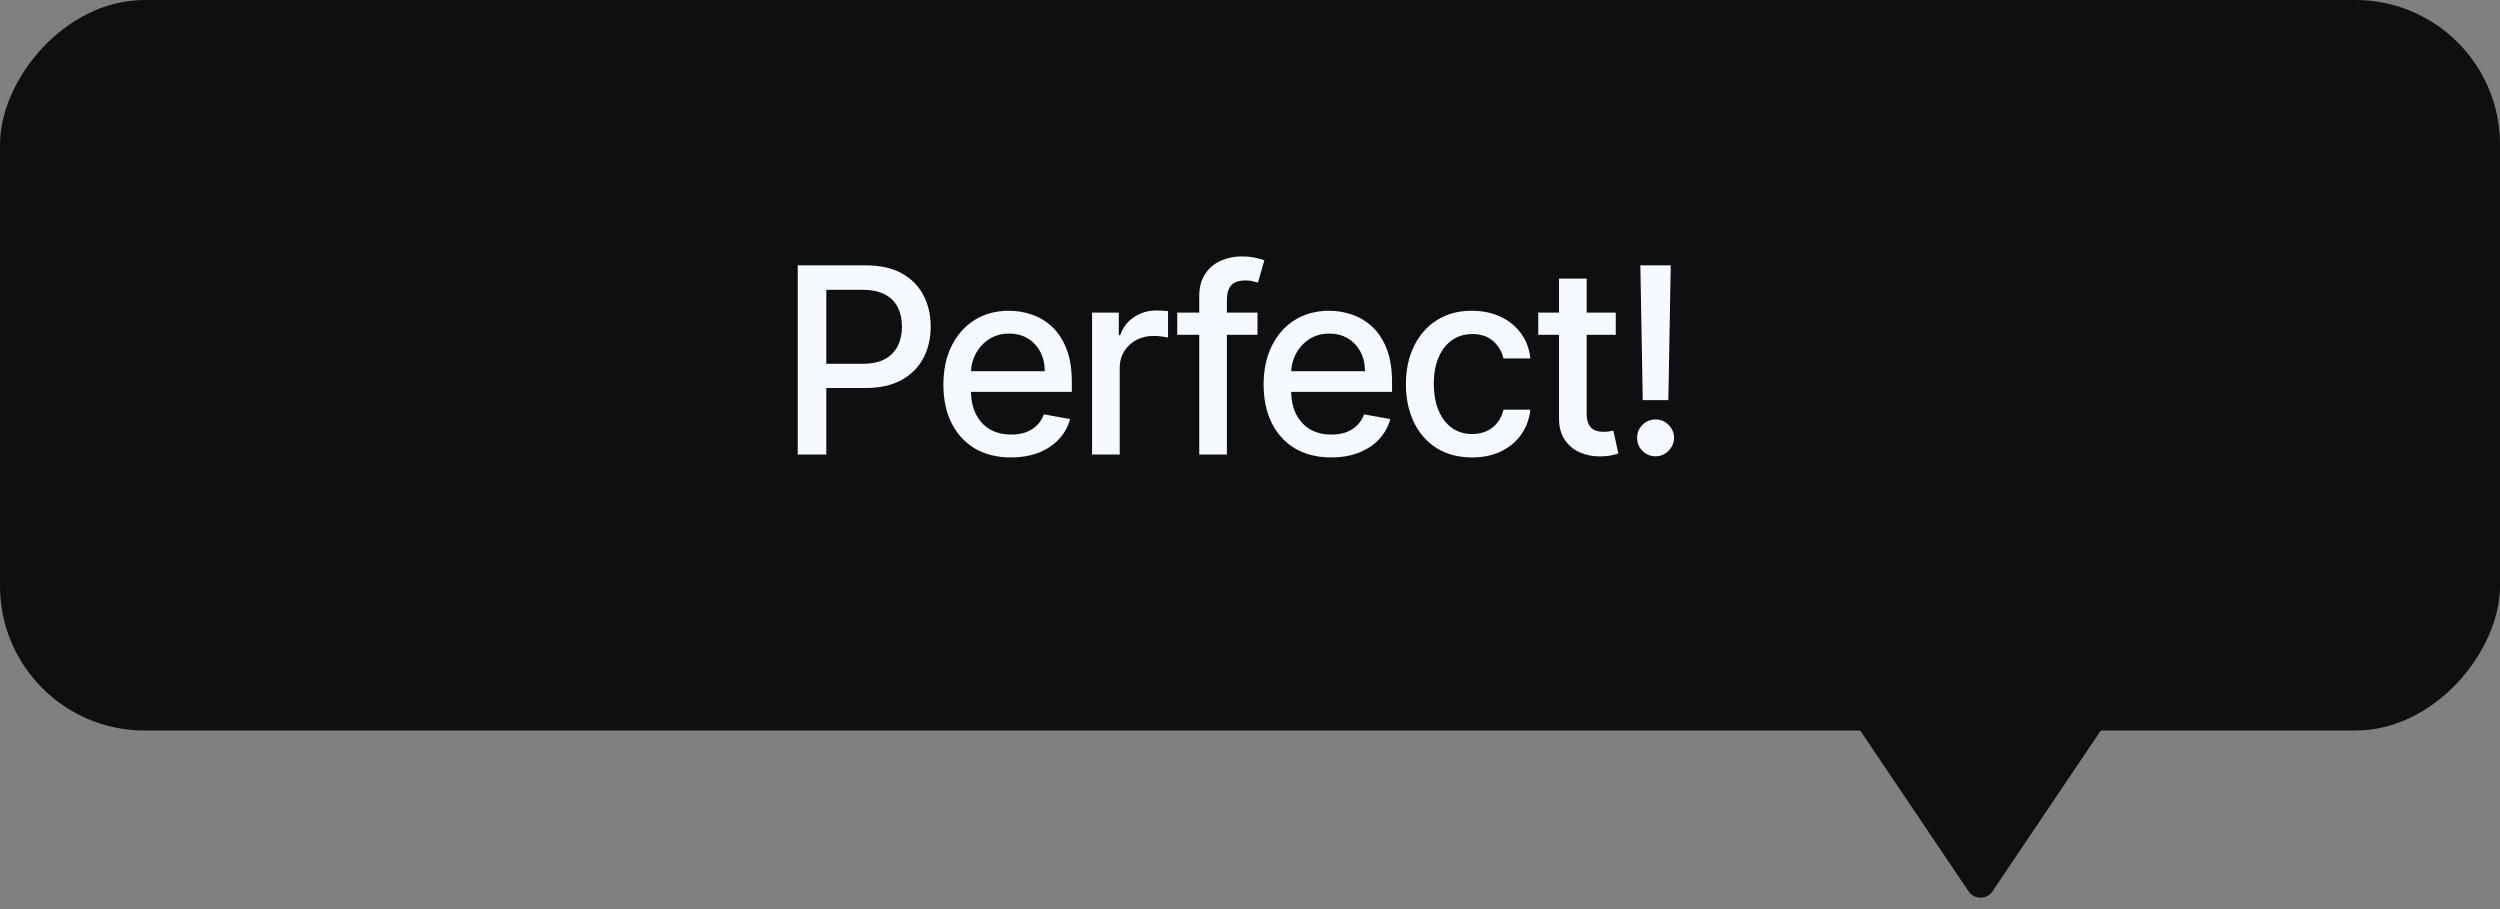
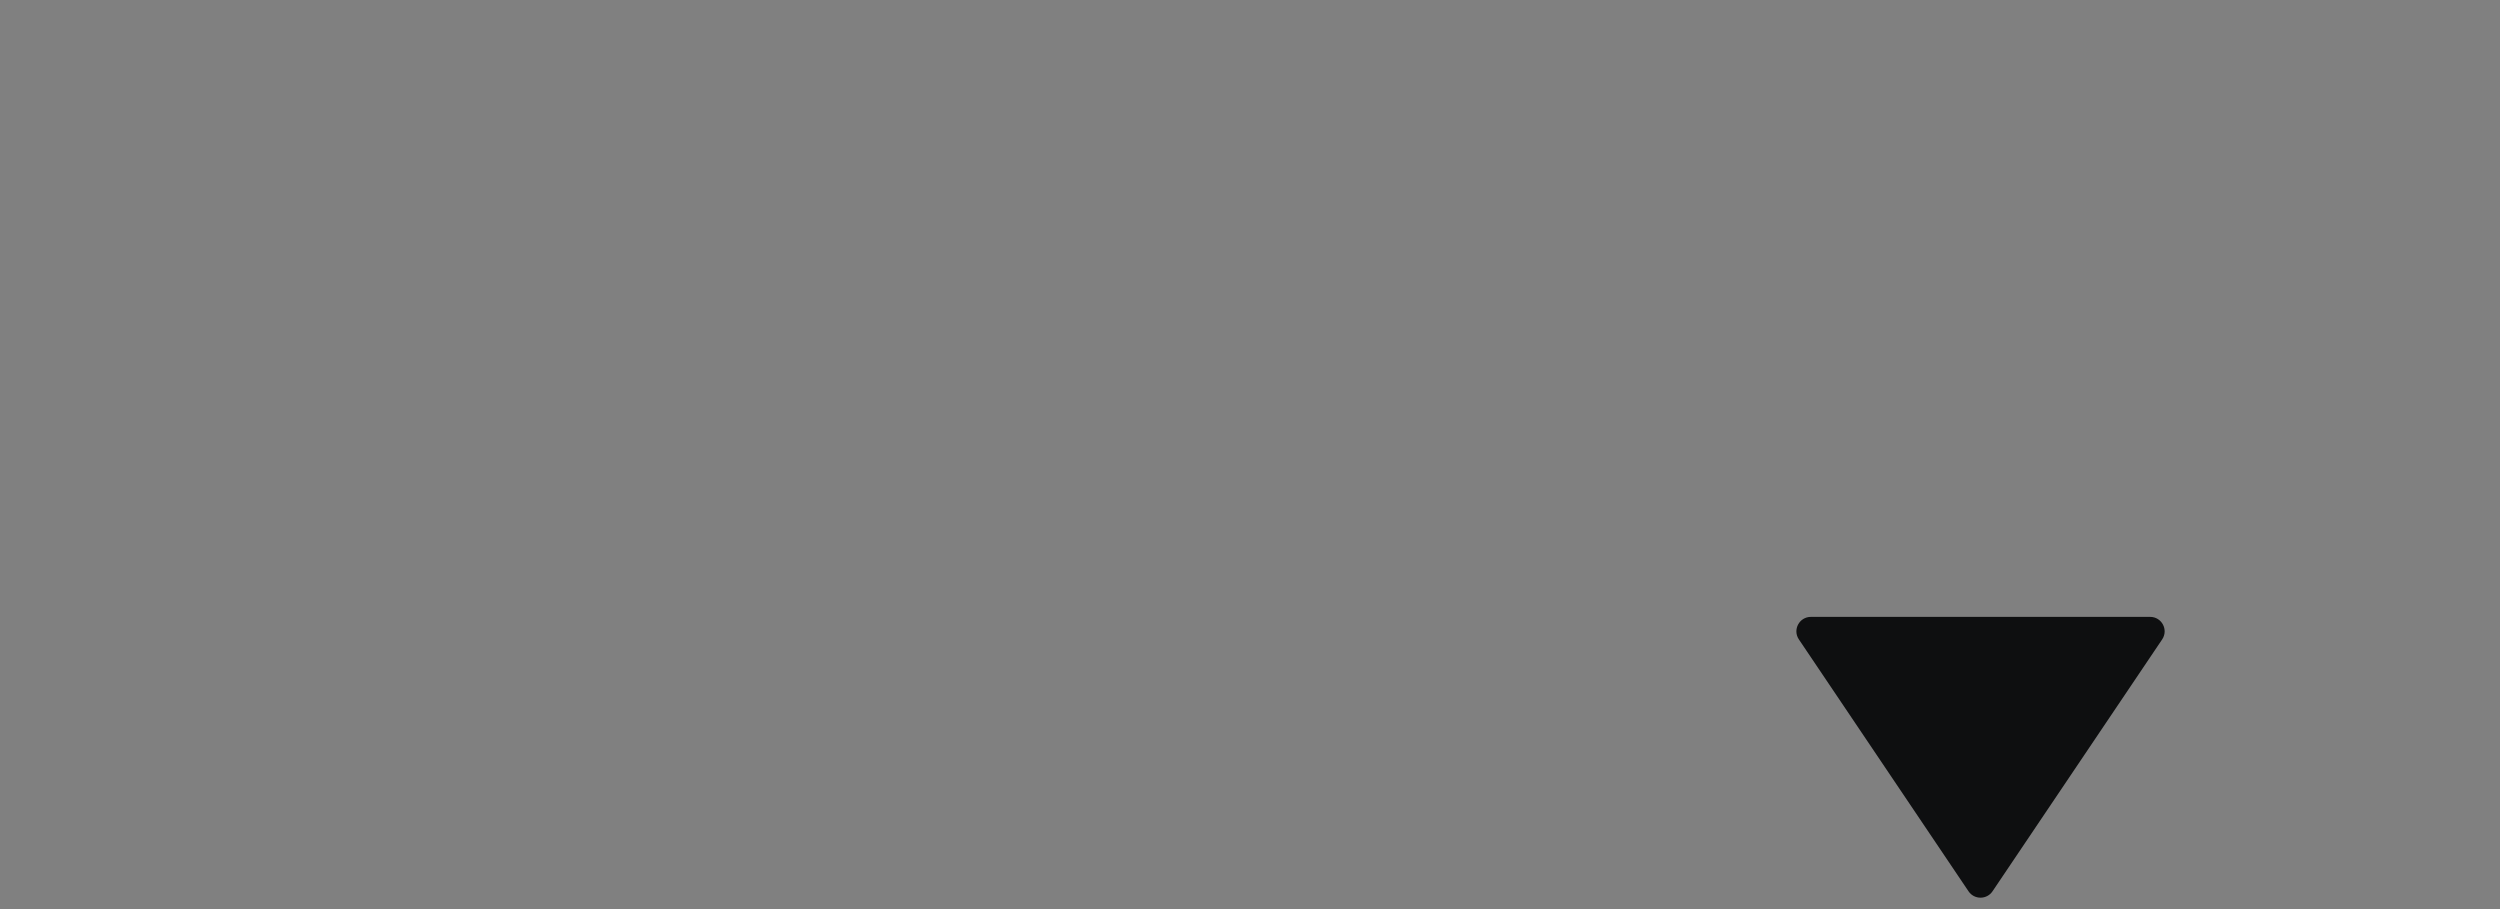
<svg xmlns="http://www.w3.org/2000/svg" width="154" height="56" viewBox="0 0 154 56" fill="none">
  <rect x="0" y="0" width="154" height="56" fill="#808080" stroke="none" />
-   <rect width="154" height="45" rx="8.905" transform="matrix(-1 0 0 1 154 0)" fill="#0E0F10" />
  <path d="M122.739 54.904C122.386 55.428 121.614 55.428 121.261 54.904L110.811 39.388C110.412 38.797 110.836 38 111.549 38L132.451 38C133.164 38 133.588 38.797 133.189 39.388L122.739 54.904Z" fill="#0E0F10" />
-   <path d="M49.141 28V16.343H53.296C54.203 16.343 54.954 16.508 55.55 16.838C56.146 17.168 56.591 17.62 56.887 18.193C57.183 18.762 57.331 19.403 57.331 20.117C57.331 20.834 57.181 21.479 56.882 22.052C56.586 22.621 56.138 23.073 55.538 23.407C54.943 23.737 54.193 23.902 53.29 23.902H50.433V22.41H53.131C53.704 22.41 54.169 22.312 54.525 22.114C54.882 21.913 55.144 21.64 55.311 21.295C55.478 20.95 55.561 20.557 55.561 20.117C55.561 19.677 55.478 19.286 55.311 18.944C55.144 18.603 54.88 18.335 54.52 18.142C54.163 17.948 53.692 17.851 53.108 17.851H50.9V28H49.141ZM62.274 28.177C61.413 28.177 60.671 27.992 60.048 27.624C59.43 27.253 58.952 26.731 58.614 26.059C58.28 25.384 58.113 24.592 58.113 23.686C58.113 22.79 58.28 22.001 58.614 21.318C58.952 20.635 59.422 20.102 60.026 19.718C60.633 19.335 61.343 19.143 62.154 19.143C62.648 19.143 63.126 19.225 63.589 19.388C64.052 19.551 64.467 19.807 64.835 20.157C65.204 20.506 65.494 20.959 65.706 21.517C65.919 22.071 66.025 22.744 66.025 23.538V24.141H59.075V22.866H64.357C64.357 22.418 64.266 22.021 64.084 21.676C63.902 21.327 63.646 21.052 63.316 20.851C62.989 20.65 62.606 20.549 62.166 20.549C61.688 20.549 61.27 20.667 60.914 20.902C60.561 21.134 60.288 21.437 60.094 21.813C59.904 22.185 59.809 22.589 59.809 23.025V24.021C59.809 24.606 59.912 25.103 60.117 25.513C60.325 25.922 60.616 26.235 60.988 26.452C61.36 26.664 61.794 26.77 62.291 26.77C62.614 26.77 62.908 26.725 63.173 26.634C63.439 26.539 63.669 26.399 63.862 26.213C64.056 26.027 64.204 25.797 64.306 25.524L65.917 25.814C65.788 26.289 65.556 26.704 65.222 27.061C64.892 27.414 64.477 27.689 63.976 27.886C63.479 28.08 62.912 28.177 62.274 28.177ZM67.272 28V19.257H68.917V20.646H69.008C69.168 20.175 69.448 19.805 69.851 19.536C70.257 19.263 70.716 19.126 71.228 19.126C71.334 19.126 71.46 19.13 71.604 19.138C71.752 19.145 71.868 19.155 71.951 19.166V20.794C71.883 20.775 71.761 20.754 71.587 20.731C71.412 20.705 71.238 20.692 71.063 20.692C70.661 20.692 70.302 20.777 69.987 20.948C69.676 21.115 69.43 21.348 69.247 21.648C69.065 21.944 68.974 22.282 68.974 22.661V28H67.272ZM77.46 19.257V20.623H72.519V19.257H77.46ZM73.874 28V18.244C73.874 17.698 73.994 17.244 74.233 16.884C74.472 16.519 74.789 16.248 75.183 16.07C75.578 15.887 76.007 15.796 76.47 15.796C76.811 15.796 77.103 15.825 77.346 15.882C77.589 15.935 77.769 15.984 77.887 16.03L77.489 17.407C77.409 17.384 77.306 17.358 77.181 17.328C77.056 17.293 76.904 17.276 76.726 17.276C76.312 17.276 76.016 17.379 75.838 17.584C75.663 17.789 75.576 18.085 75.576 18.472V28H73.874ZM81.999 28.177C81.137 28.177 80.395 27.992 79.773 27.624C79.154 27.253 78.676 26.731 78.339 26.059C78.005 25.384 77.838 24.592 77.838 23.686C77.838 22.79 78.005 22.001 78.339 21.318C78.676 20.635 79.147 20.102 79.75 19.718C80.357 19.335 81.067 19.143 81.879 19.143C82.372 19.143 82.85 19.225 83.314 19.388C83.776 19.551 84.192 19.807 84.56 20.157C84.928 20.506 85.218 20.959 85.431 21.517C85.643 22.071 85.75 22.744 85.75 23.538V24.141H78.8V22.866H84.082C84.082 22.418 83.991 22.021 83.809 21.676C83.626 21.327 83.37 21.052 83.04 20.851C82.714 20.65 82.331 20.549 81.891 20.549C81.412 20.549 80.995 20.667 80.638 20.902C80.285 21.134 80.012 21.437 79.819 21.813C79.629 22.185 79.534 22.589 79.534 23.025V24.021C79.534 24.606 79.636 25.103 79.841 25.513C80.05 25.922 80.34 26.235 80.712 26.452C81.084 26.664 81.519 26.77 82.016 26.77C82.338 26.77 82.632 26.725 82.898 26.634C83.164 26.539 83.393 26.399 83.587 26.213C83.78 26.027 83.928 25.797 84.031 25.524L85.641 25.814C85.512 26.289 85.281 26.704 84.947 27.061C84.617 27.414 84.201 27.689 83.701 27.886C83.203 28.08 82.636 28.177 81.999 28.177ZM90.68 28.177C89.833 28.177 89.105 27.985 88.494 27.602C87.887 27.215 87.42 26.681 87.094 26.002C86.767 25.323 86.604 24.545 86.604 23.668C86.604 22.78 86.771 21.997 87.105 21.318C87.439 20.635 87.909 20.102 88.516 19.718C89.124 19.335 89.839 19.143 90.662 19.143C91.326 19.143 91.918 19.267 92.438 19.513C92.958 19.756 93.377 20.098 93.696 20.538C94.019 20.978 94.21 21.492 94.271 22.08H92.615C92.524 21.671 92.315 21.318 91.989 21.022C91.666 20.726 91.234 20.578 90.691 20.578C90.216 20.578 89.801 20.703 89.444 20.953C89.091 21.2 88.816 21.553 88.619 22.012C88.422 22.467 88.323 23.006 88.323 23.629C88.323 24.266 88.42 24.816 88.613 25.279C88.807 25.742 89.08 26.101 89.433 26.355C89.79 26.609 90.209 26.736 90.691 26.736C91.013 26.736 91.306 26.678 91.567 26.56C91.833 26.439 92.055 26.266 92.233 26.042C92.415 25.818 92.543 25.549 92.615 25.234H94.271C94.21 25.799 94.026 26.304 93.719 26.748C93.412 27.192 93 27.541 92.484 27.795C91.972 28.049 91.37 28.177 90.68 28.177ZM99.531 19.257V20.623H94.756V19.257H99.531ZM96.036 17.163H97.738V25.433C97.738 25.763 97.787 26.012 97.886 26.179C97.985 26.342 98.112 26.454 98.267 26.514C98.427 26.571 98.6 26.6 98.785 26.6C98.922 26.6 99.042 26.59 99.144 26.571C99.246 26.552 99.326 26.537 99.383 26.526L99.691 27.932C99.592 27.97 99.451 28.008 99.269 28.046C99.087 28.087 98.859 28.11 98.586 28.114C98.138 28.121 97.721 28.042 97.334 27.875C96.947 27.708 96.634 27.45 96.395 27.101C96.156 26.752 96.036 26.313 96.036 25.786V17.163ZM102.918 16.343L102.77 24.647H101.194L101.046 16.343H102.918ZM101.985 28.108C101.67 28.108 101.401 27.998 101.177 27.778C100.953 27.554 100.843 27.285 100.847 26.97C100.843 26.659 100.953 26.393 101.177 26.173C101.401 25.949 101.67 25.837 101.985 25.837C102.292 25.837 102.558 25.949 102.782 26.173C103.006 26.393 103.12 26.659 103.123 26.97C103.12 27.178 103.065 27.37 102.958 27.545C102.856 27.715 102.719 27.852 102.548 27.954C102.378 28.057 102.19 28.108 101.985 28.108Z" fill="#F6F9FF" />
</svg>